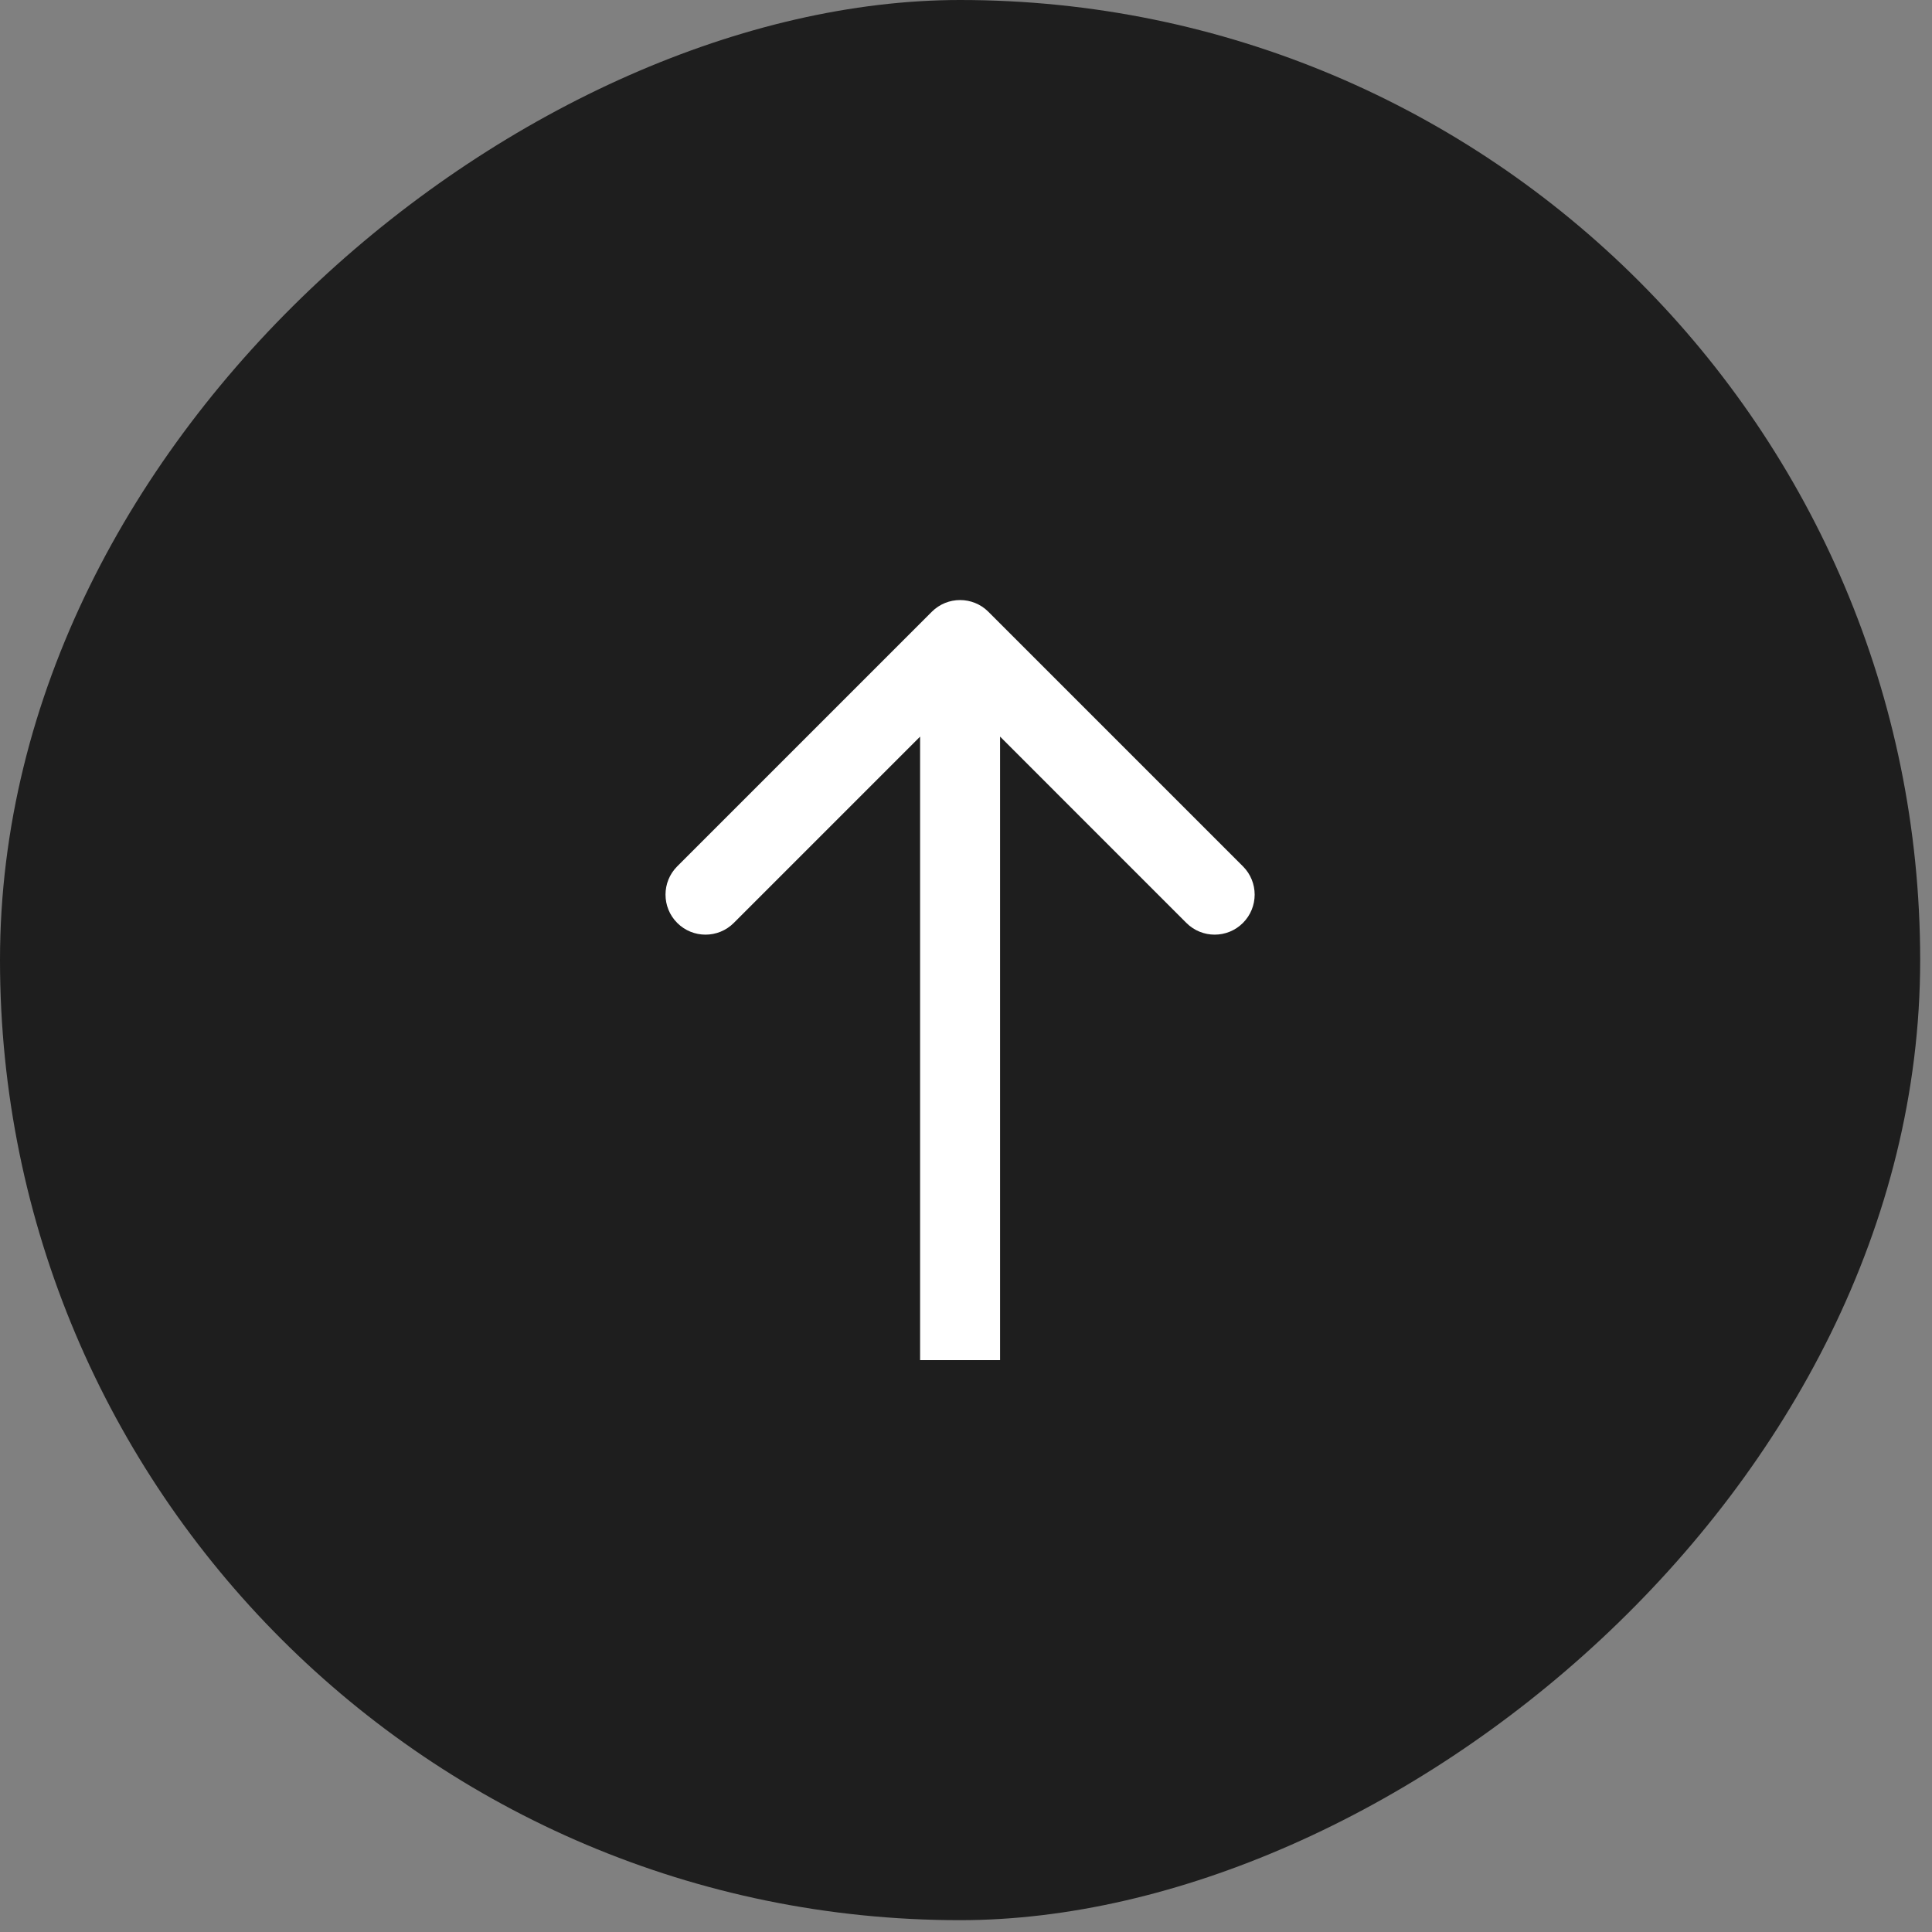
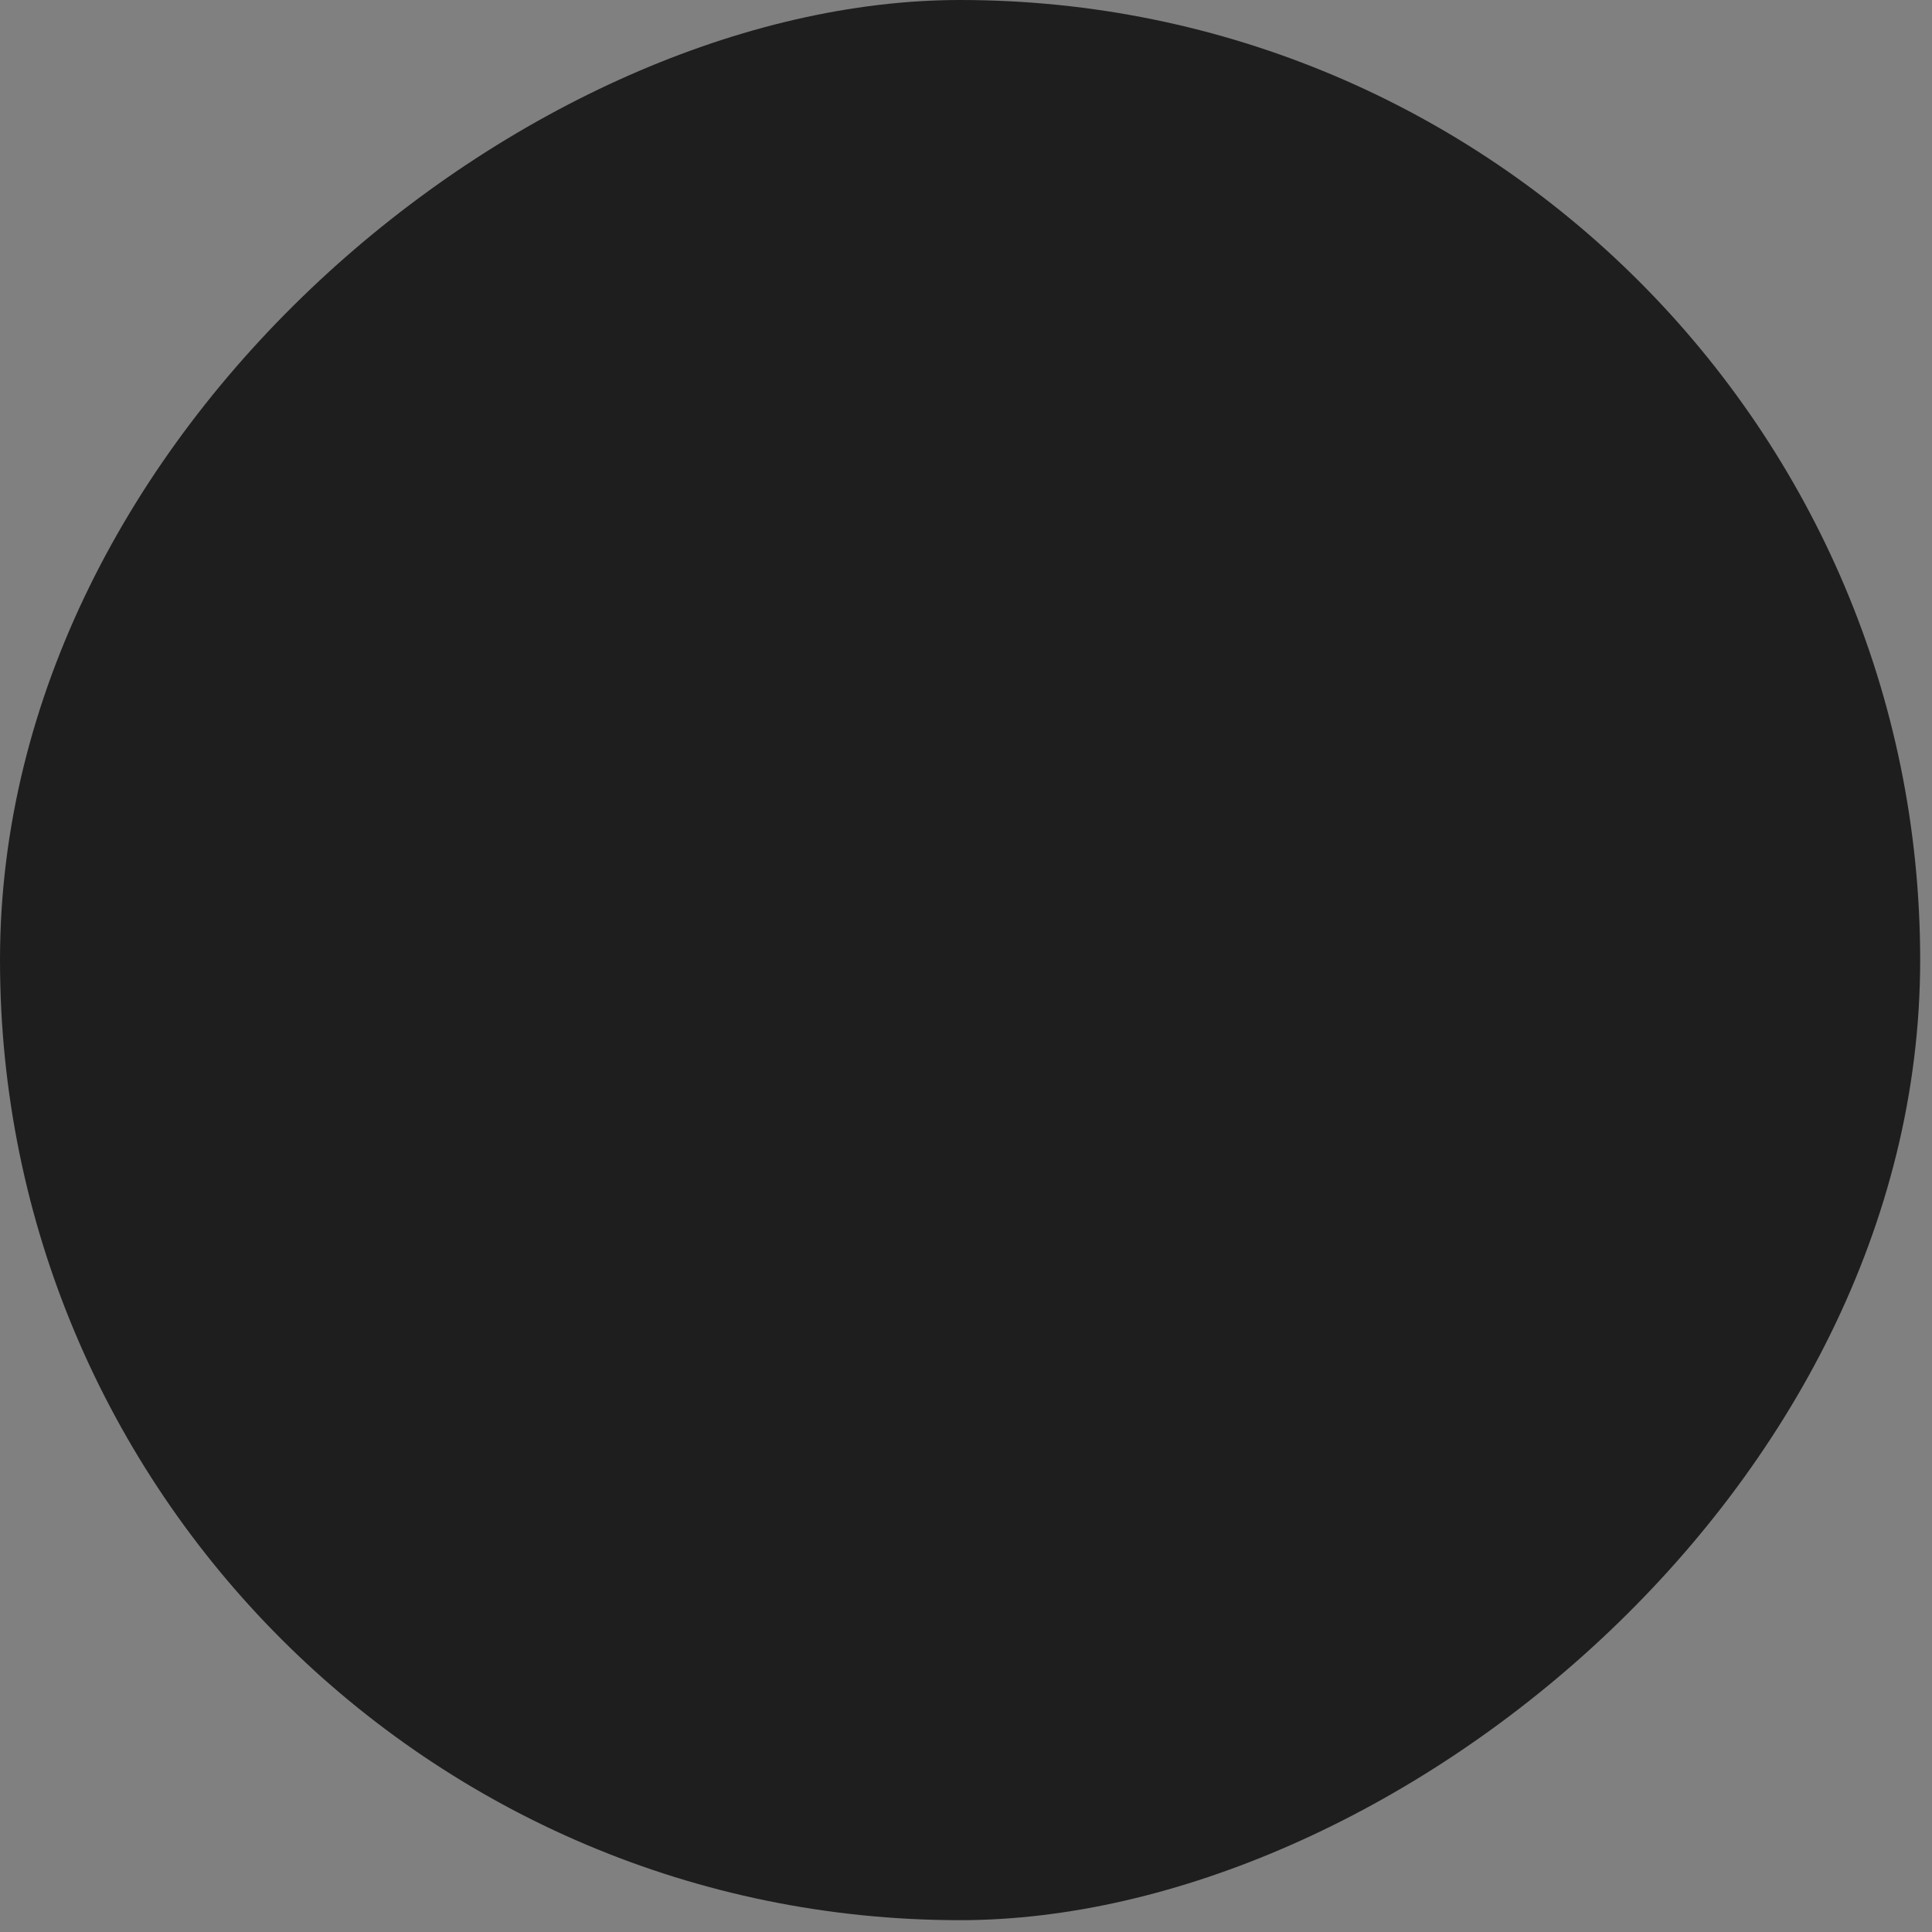
<svg xmlns="http://www.w3.org/2000/svg" width="58" height="58" viewBox="0 0 58 58" fill="none">
  <rect x="0" y="0" width="58" height="58" fill="#808080" stroke="none" />
  <rect y="57.645" width="57.645" height="57.645" rx="28.823" transform="rotate(-90 0 57.645)" fill="#1E1E1E" />
-   <path d="M29.672 18.366C29.203 17.897 28.442 17.897 27.973 18.366L20.331 26.008C19.862 26.477 19.862 27.238 20.331 27.707C20.8 28.176 21.56 28.176 22.029 27.707L28.823 20.913L35.616 27.707C36.085 28.176 36.845 28.176 37.314 27.707C37.783 27.238 37.783 26.477 37.314 26.008L29.672 18.366ZM28.823 40.832L30.023 40.832L30.023 19.215L28.823 19.215L27.622 19.215L27.622 40.832L28.823 40.832Z" fill="white" />
</svg>